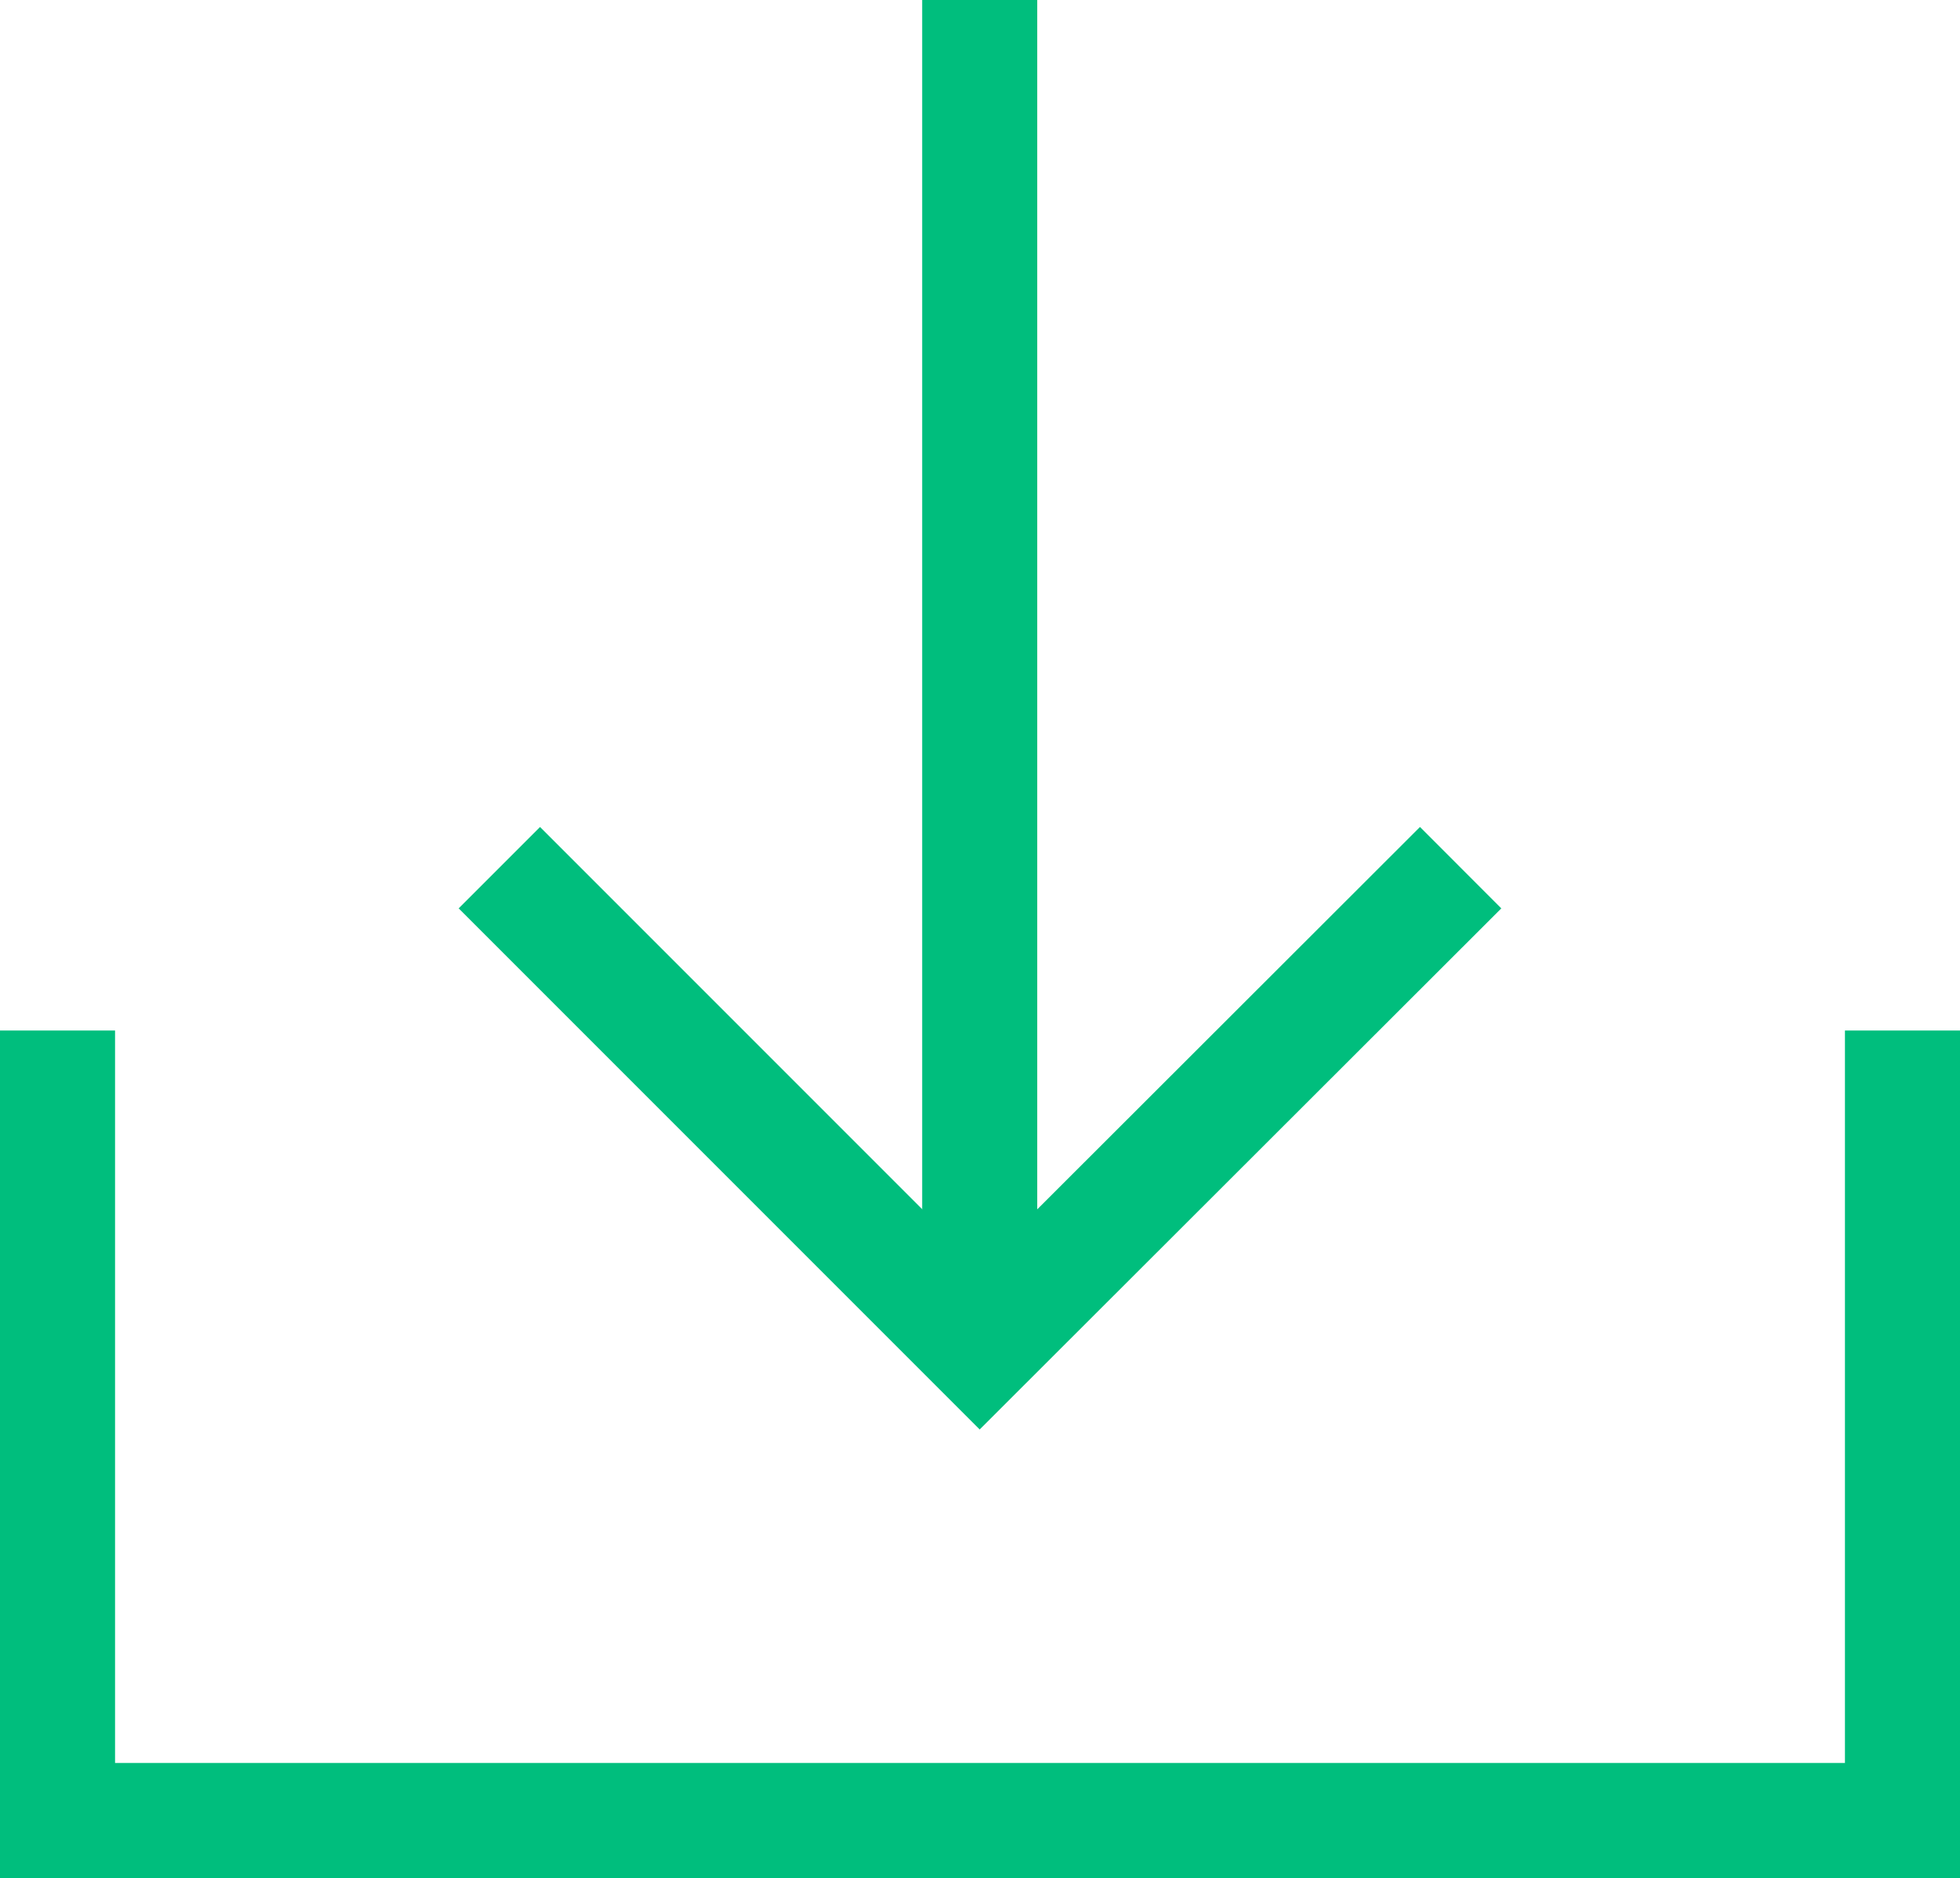
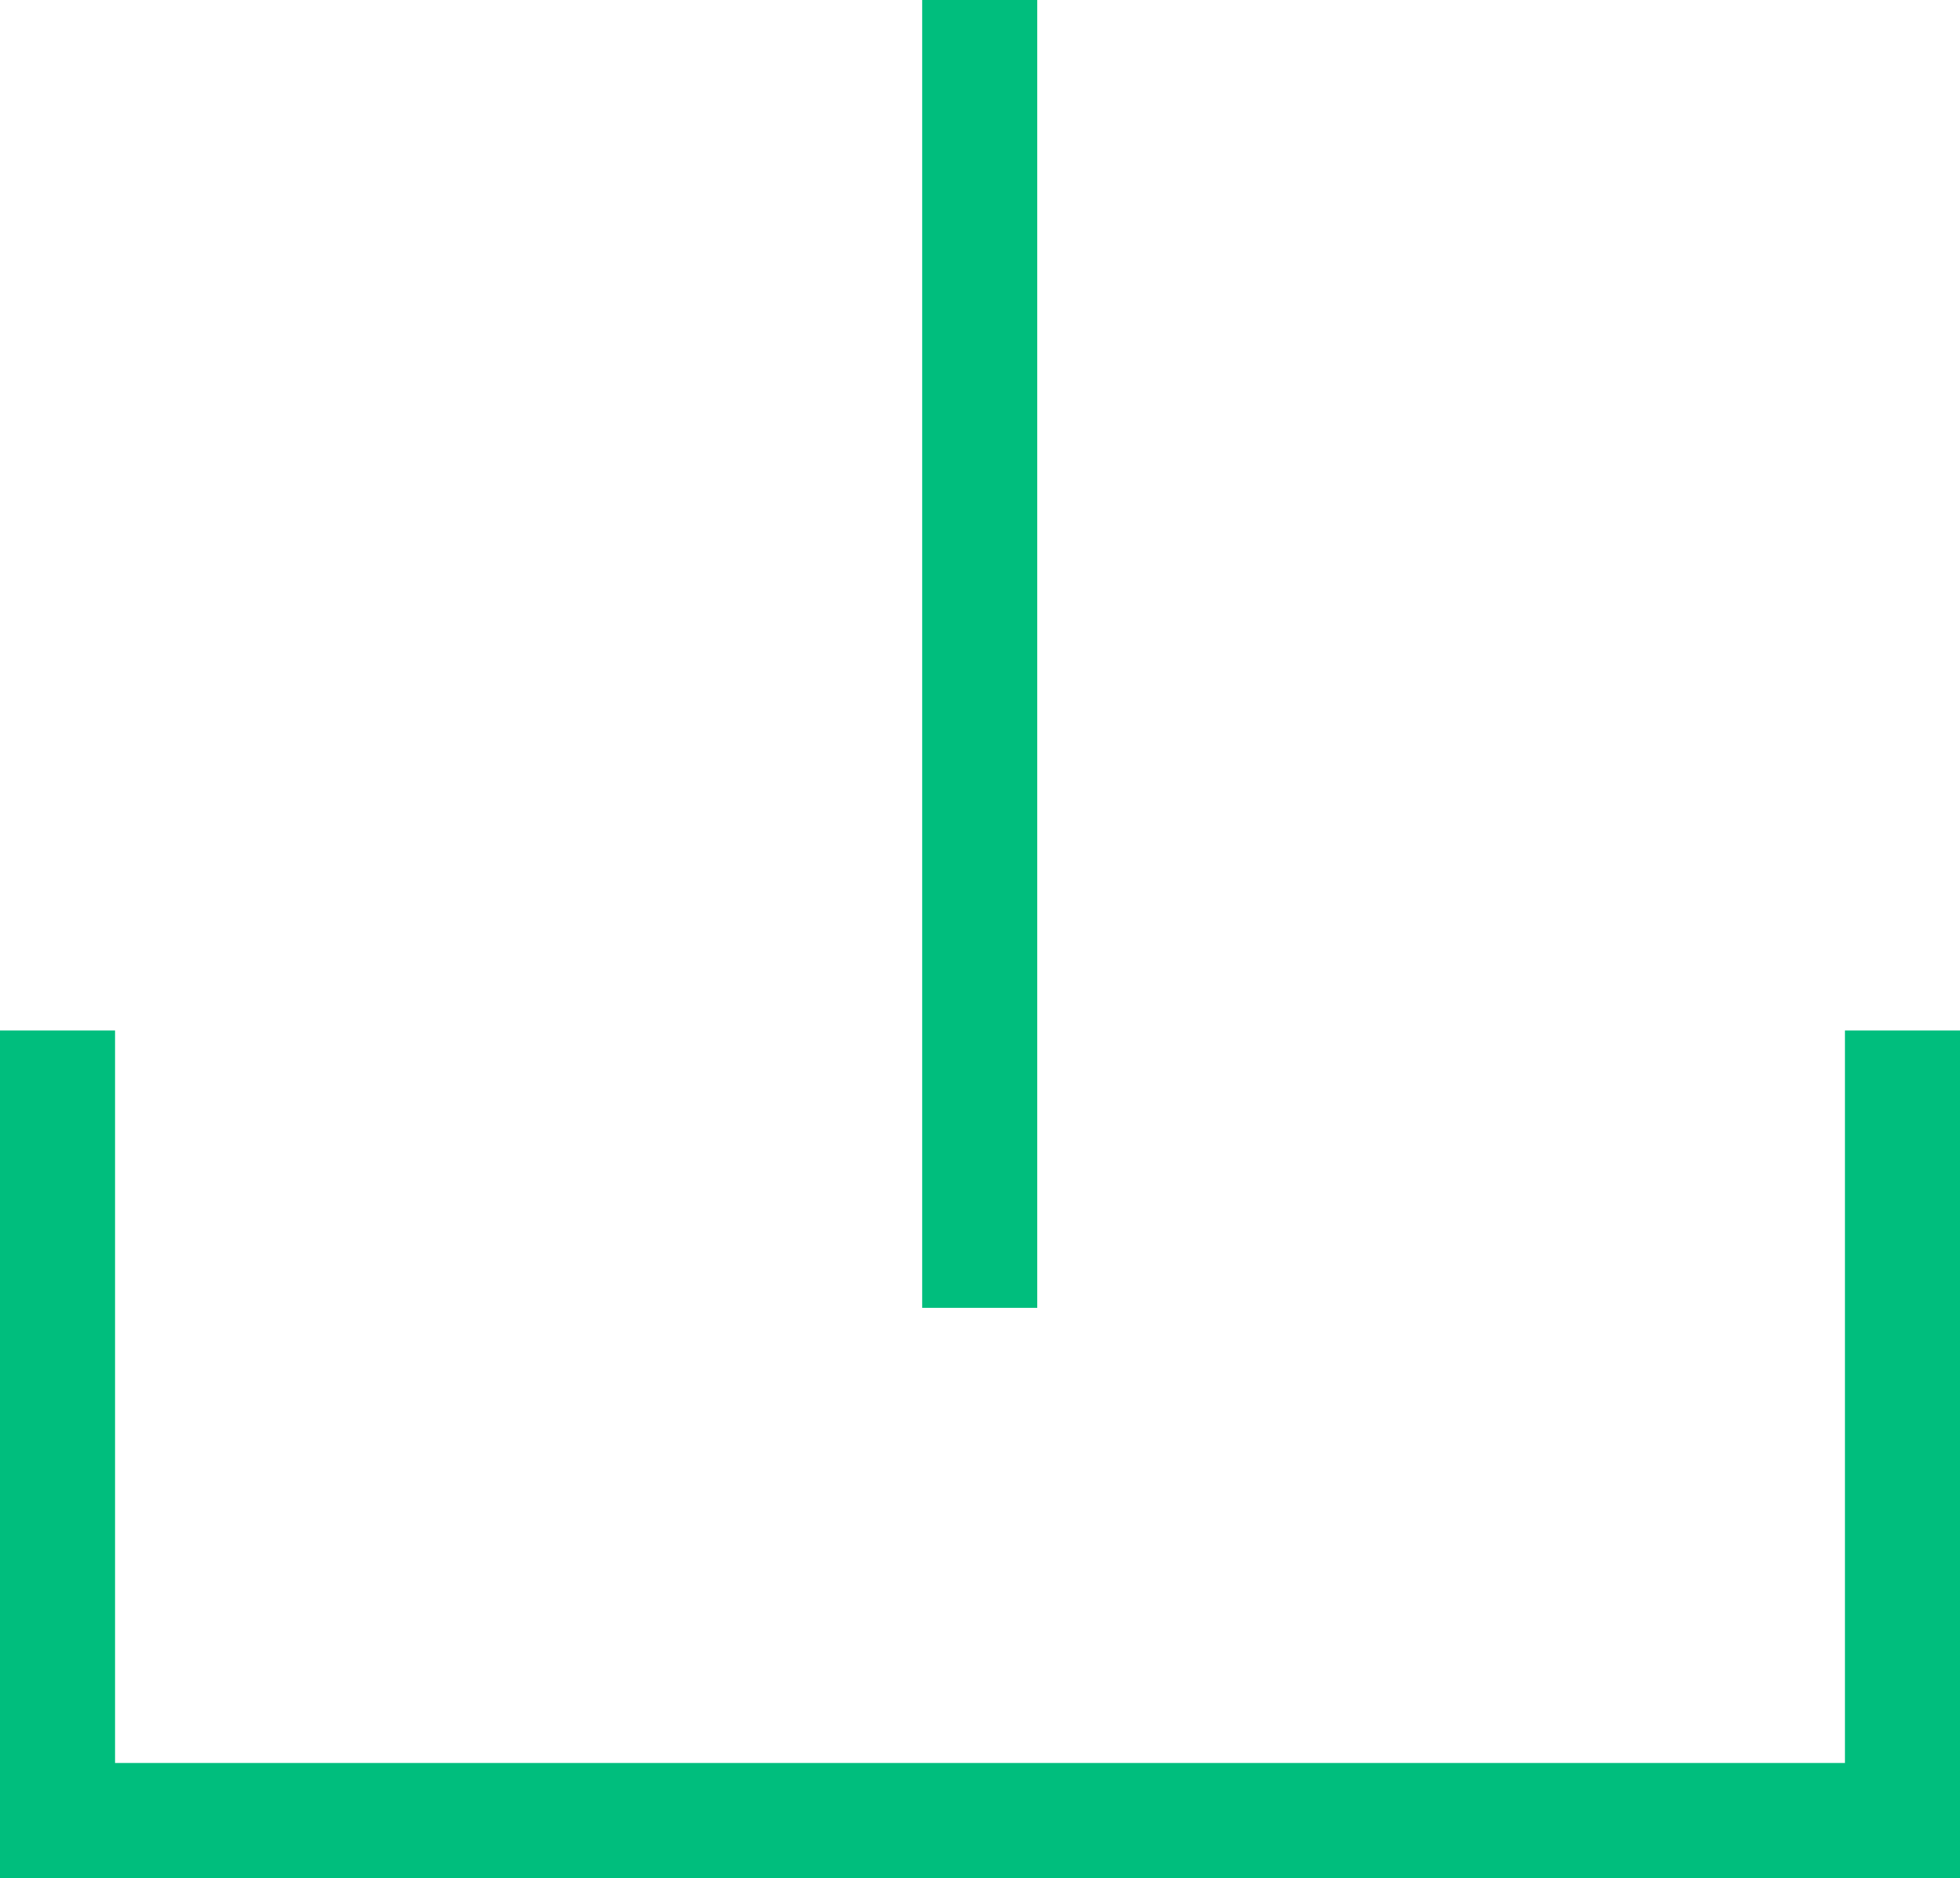
<svg xmlns="http://www.w3.org/2000/svg" id="_レイヤー_2" viewBox="0 0 34.07 32.64">
  <defs>
    <style>.cls-1{fill:none;stroke:#00be7d;stroke-miterlimit:10;stroke-width:2px;}</style>
  </defs>
  <g id="layout">
-     <polyline class="cls-1" points="25.39 15.08 17.03 23.43 8.68 15.08" />
    <line class="cls-1" x1="17.03" x2="17.03" y2="22.73" />
    <polyline class="cls-1" points="33.07 17.91 33.07 31.64 1 31.64 1 17.91" />
  </g>
</svg>